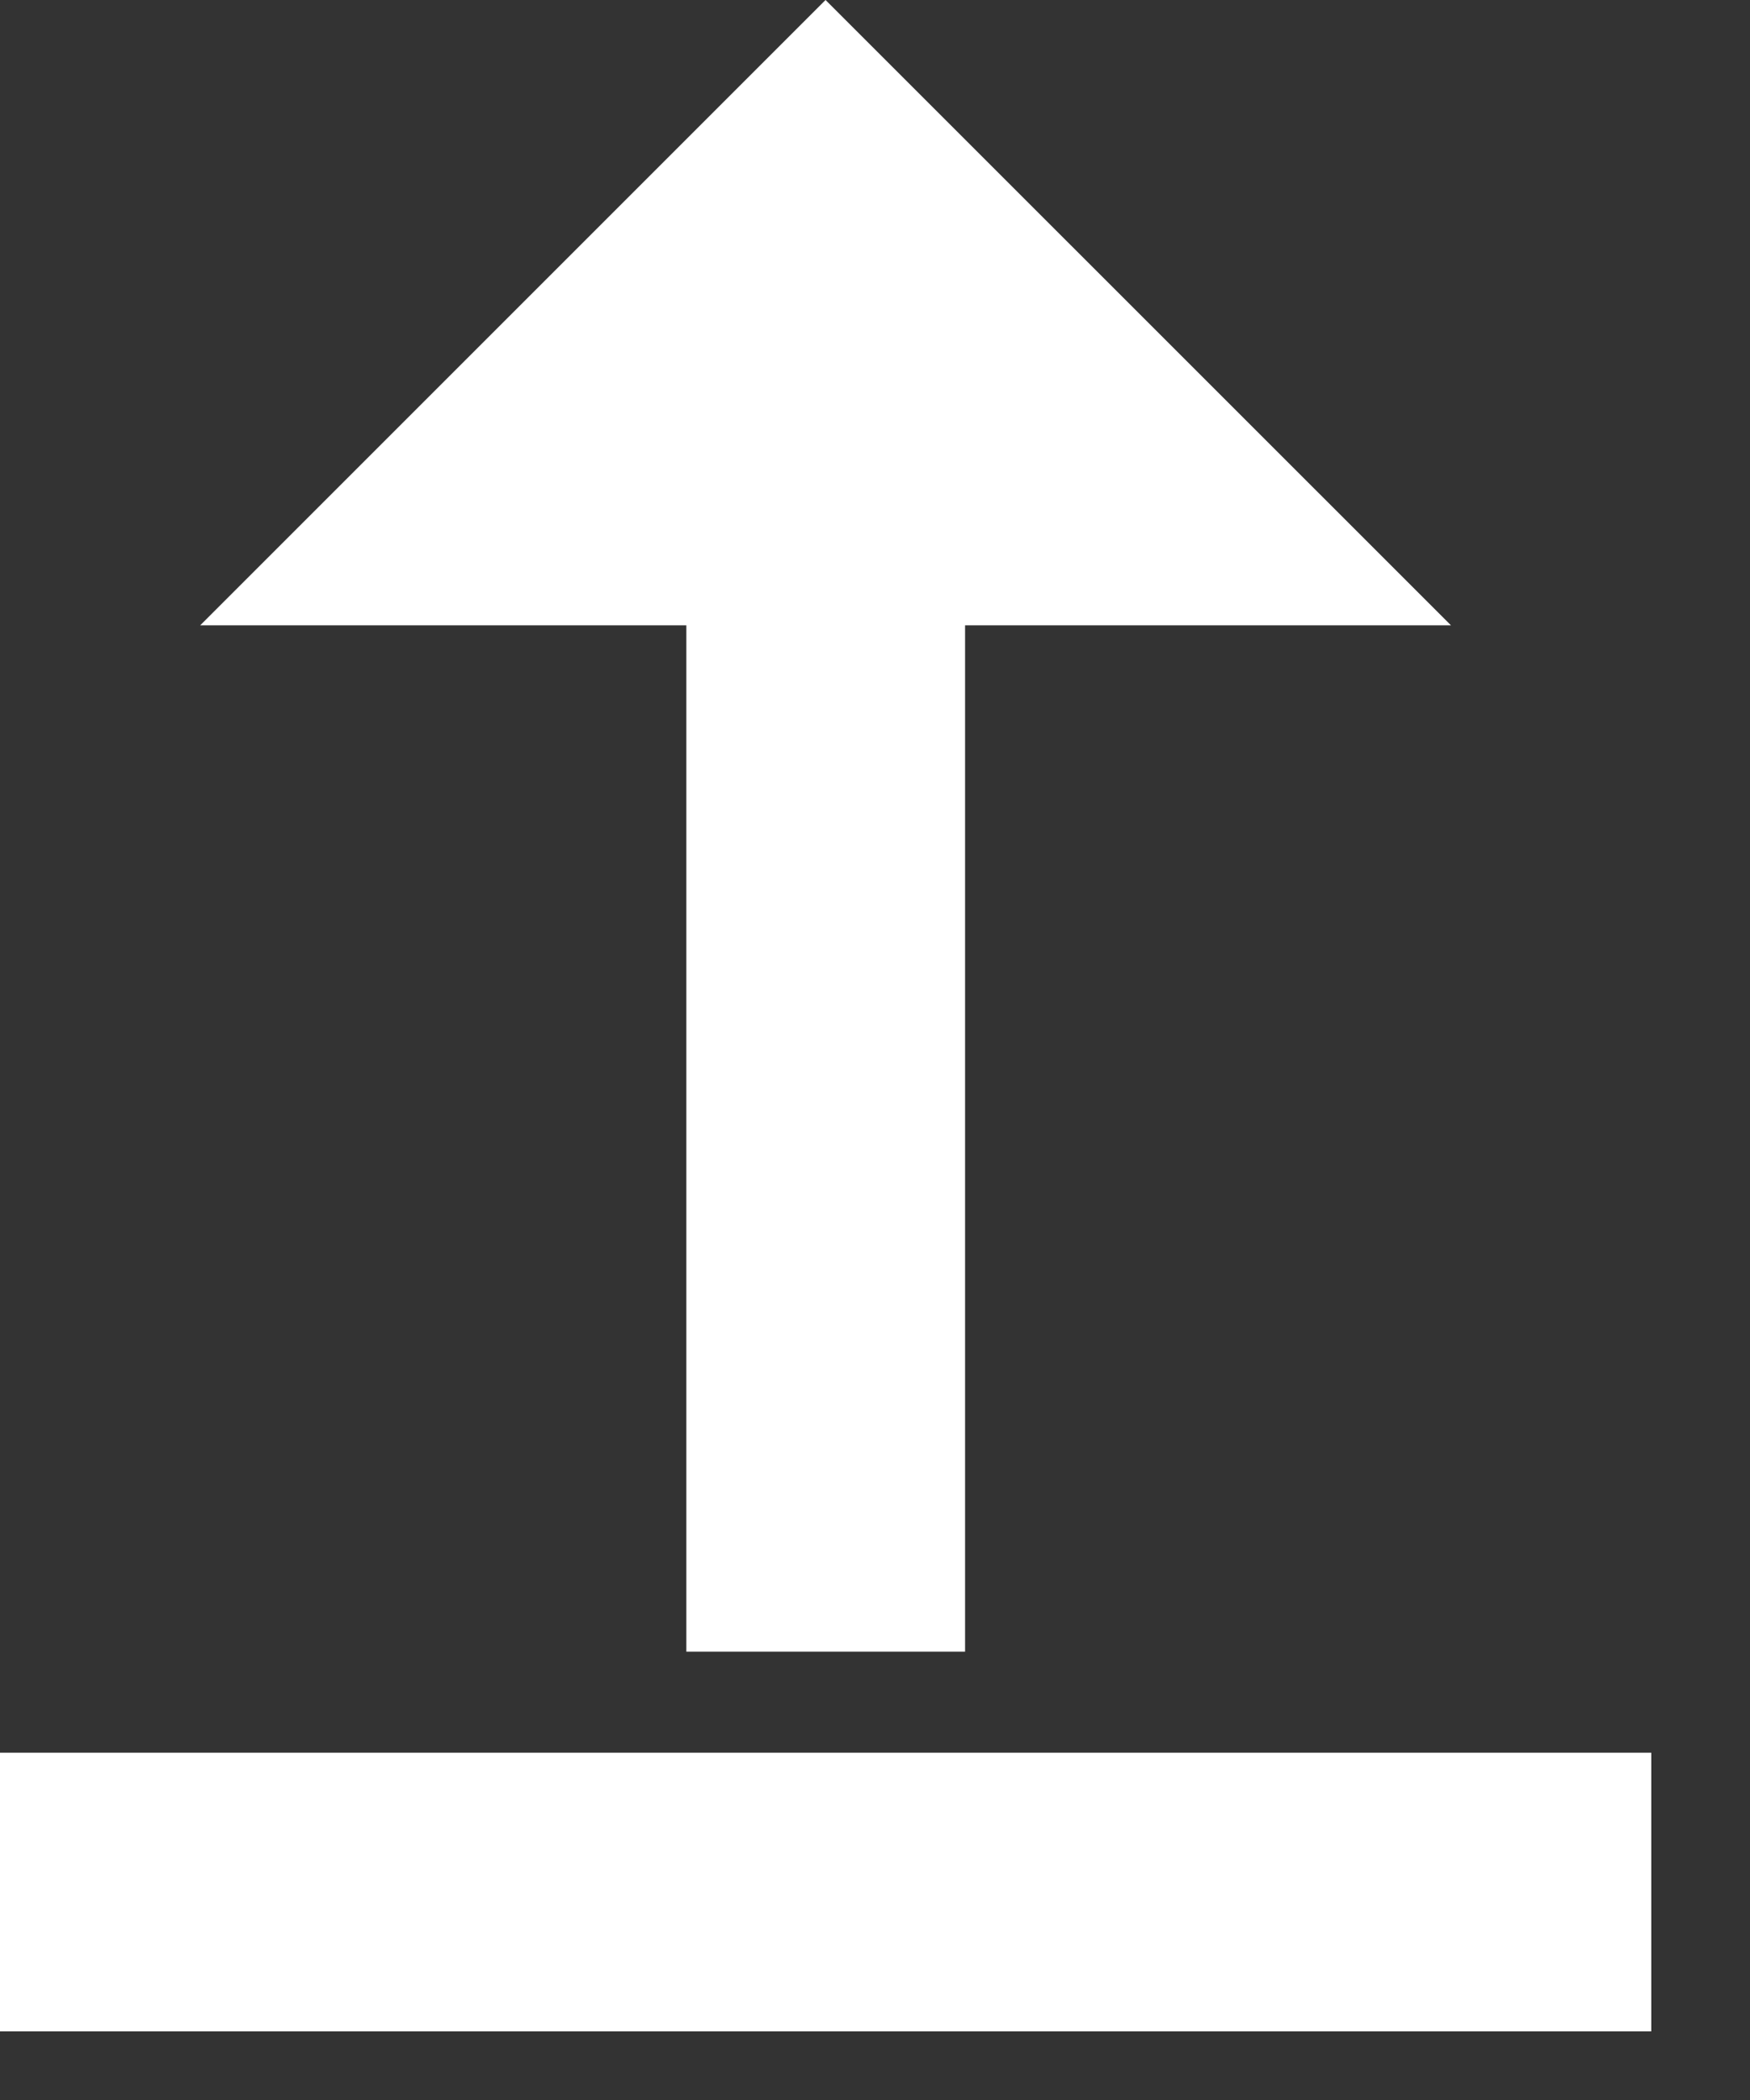
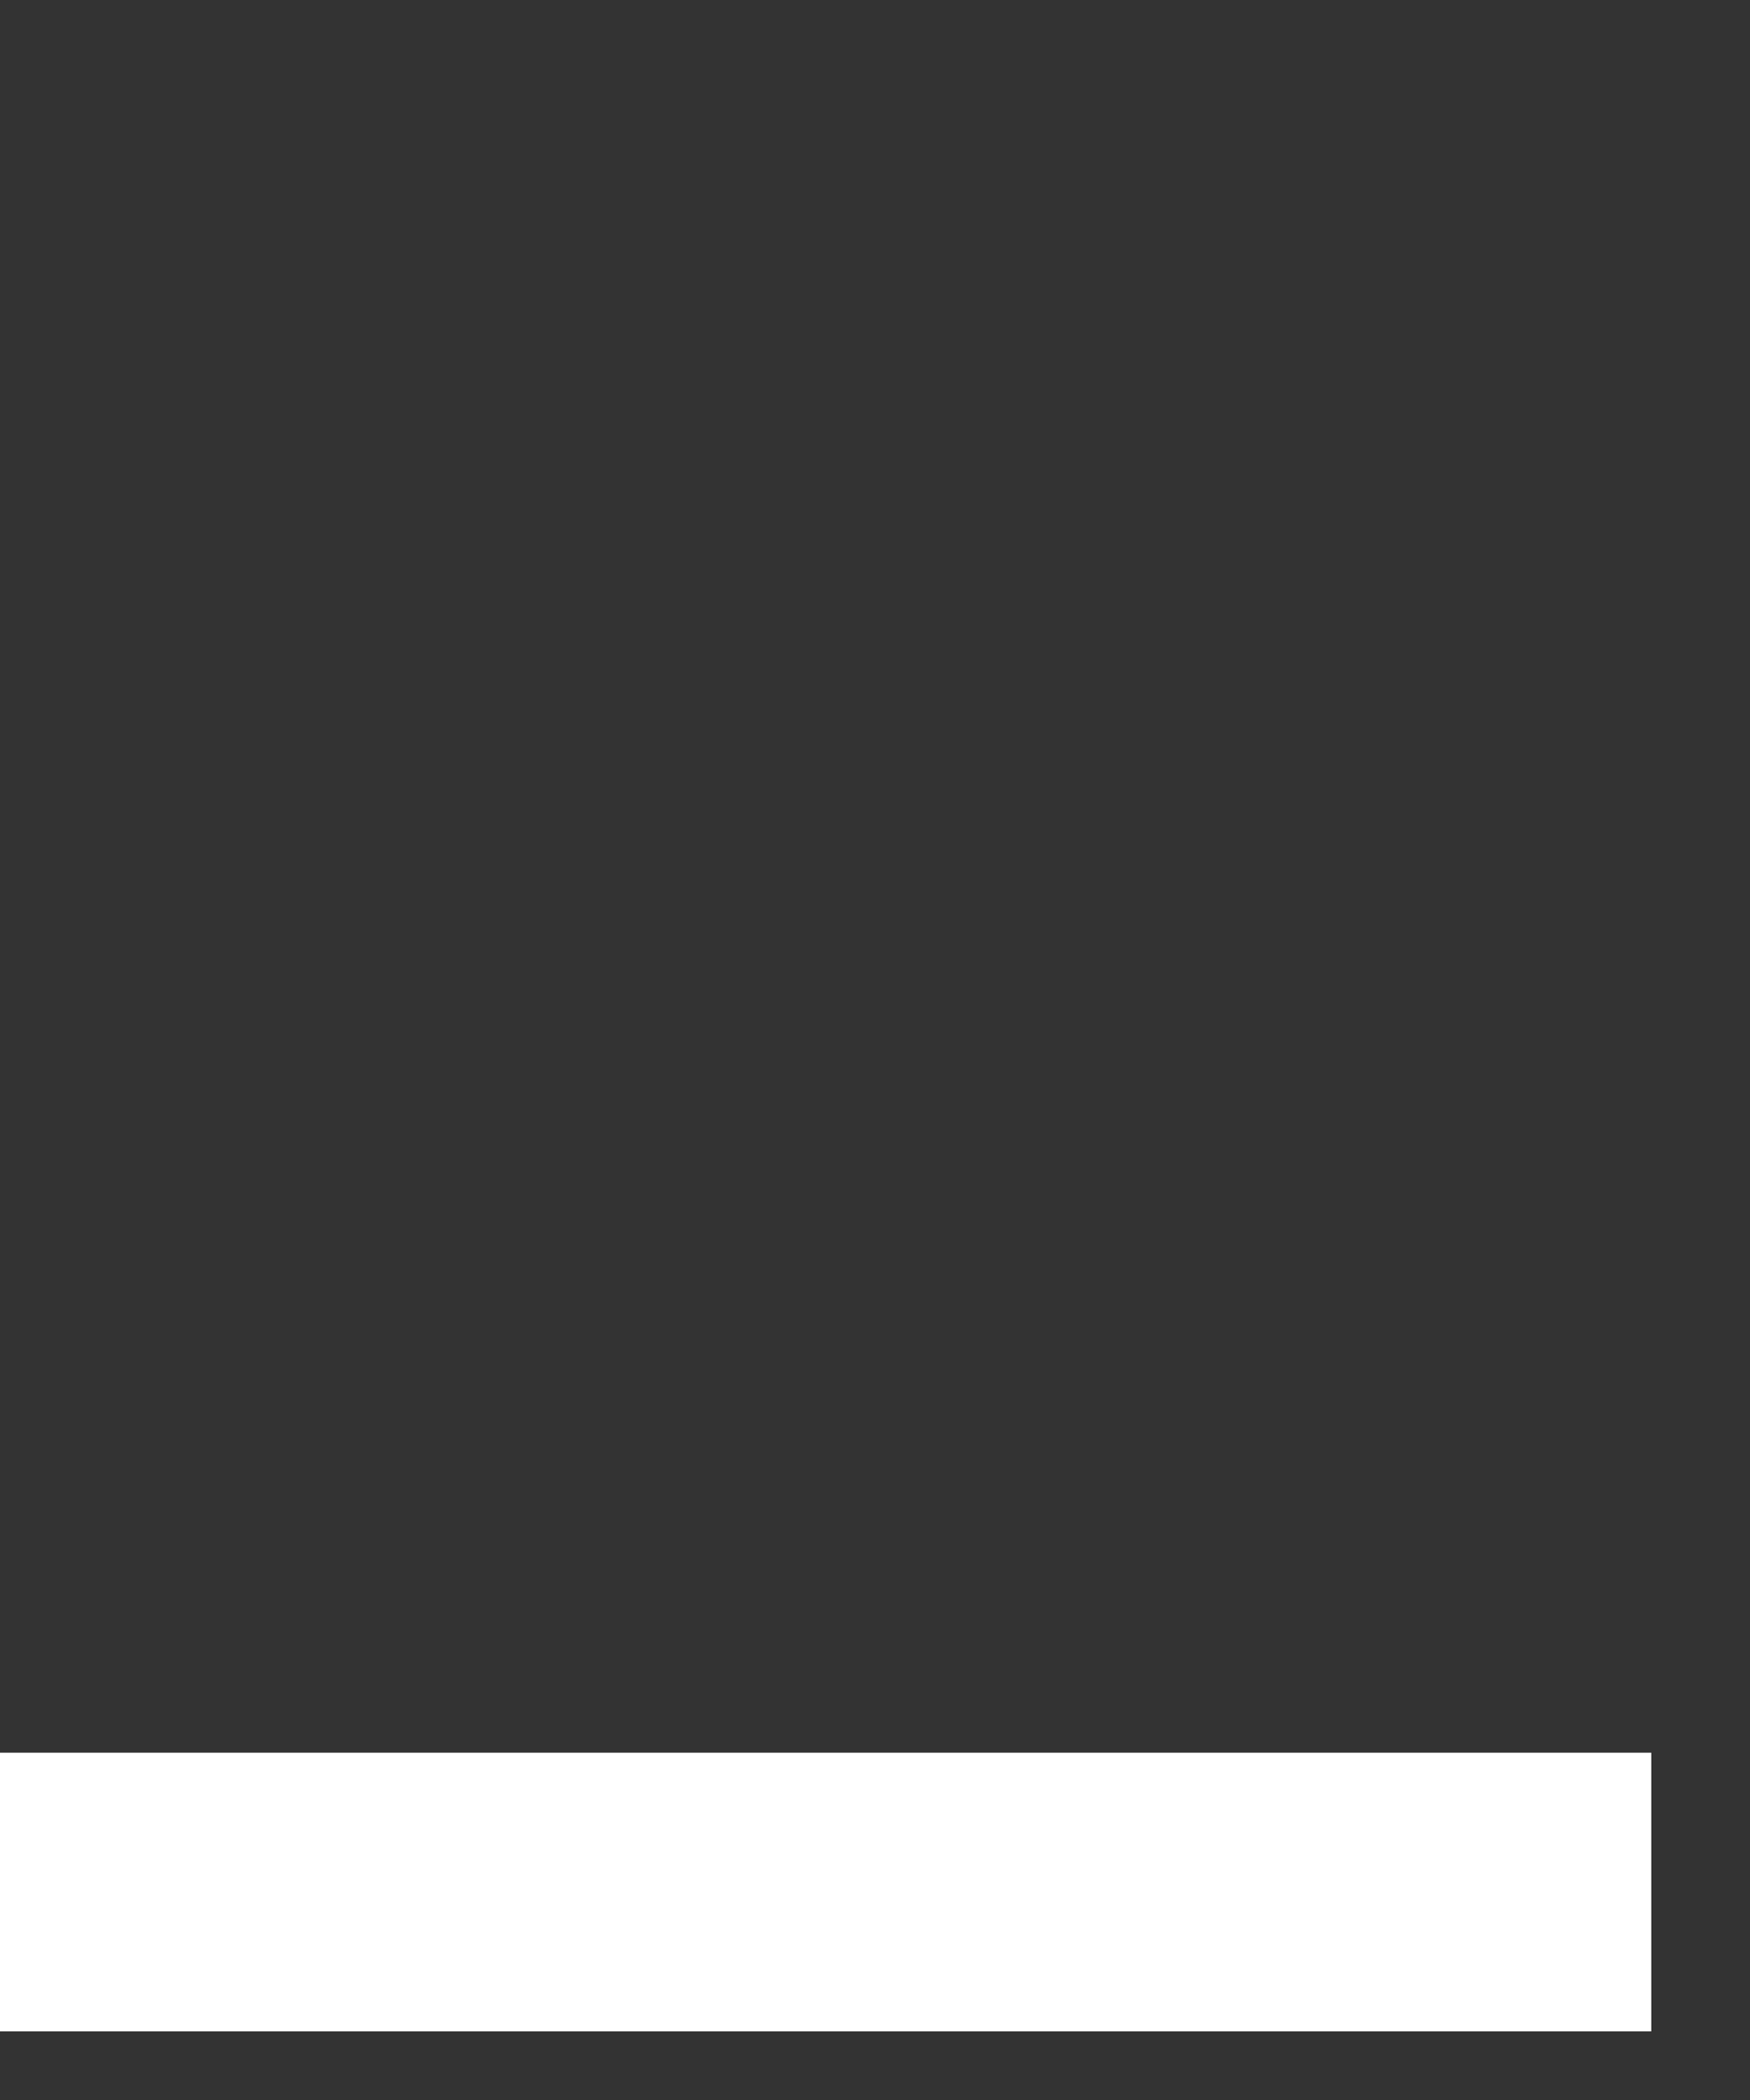
<svg xmlns="http://www.w3.org/2000/svg" width="15" height="18" viewBox="0 0 15 18" fill="none">
  <rect x="0" y="0" width="15" height="18" fill="#333333" stroke="none" />
-   <path d="M7.076 9.53674e-07L12.437 5.36L1.716 5.36L7.076 9.53674e-07Z" fill="white" />
-   <rect x="5.883" y="5.272" width="2.389" height="8.885" fill="white" />
+   <path d="M7.076 9.53674e-07L12.437 5.36L7.076 9.53674e-07Z" fill="white" />
  <rect x="14.154" y="15.023" width="2.389" height="14.154" transform="rotate(90 14.154 15.023)" fill="white" />
</svg>